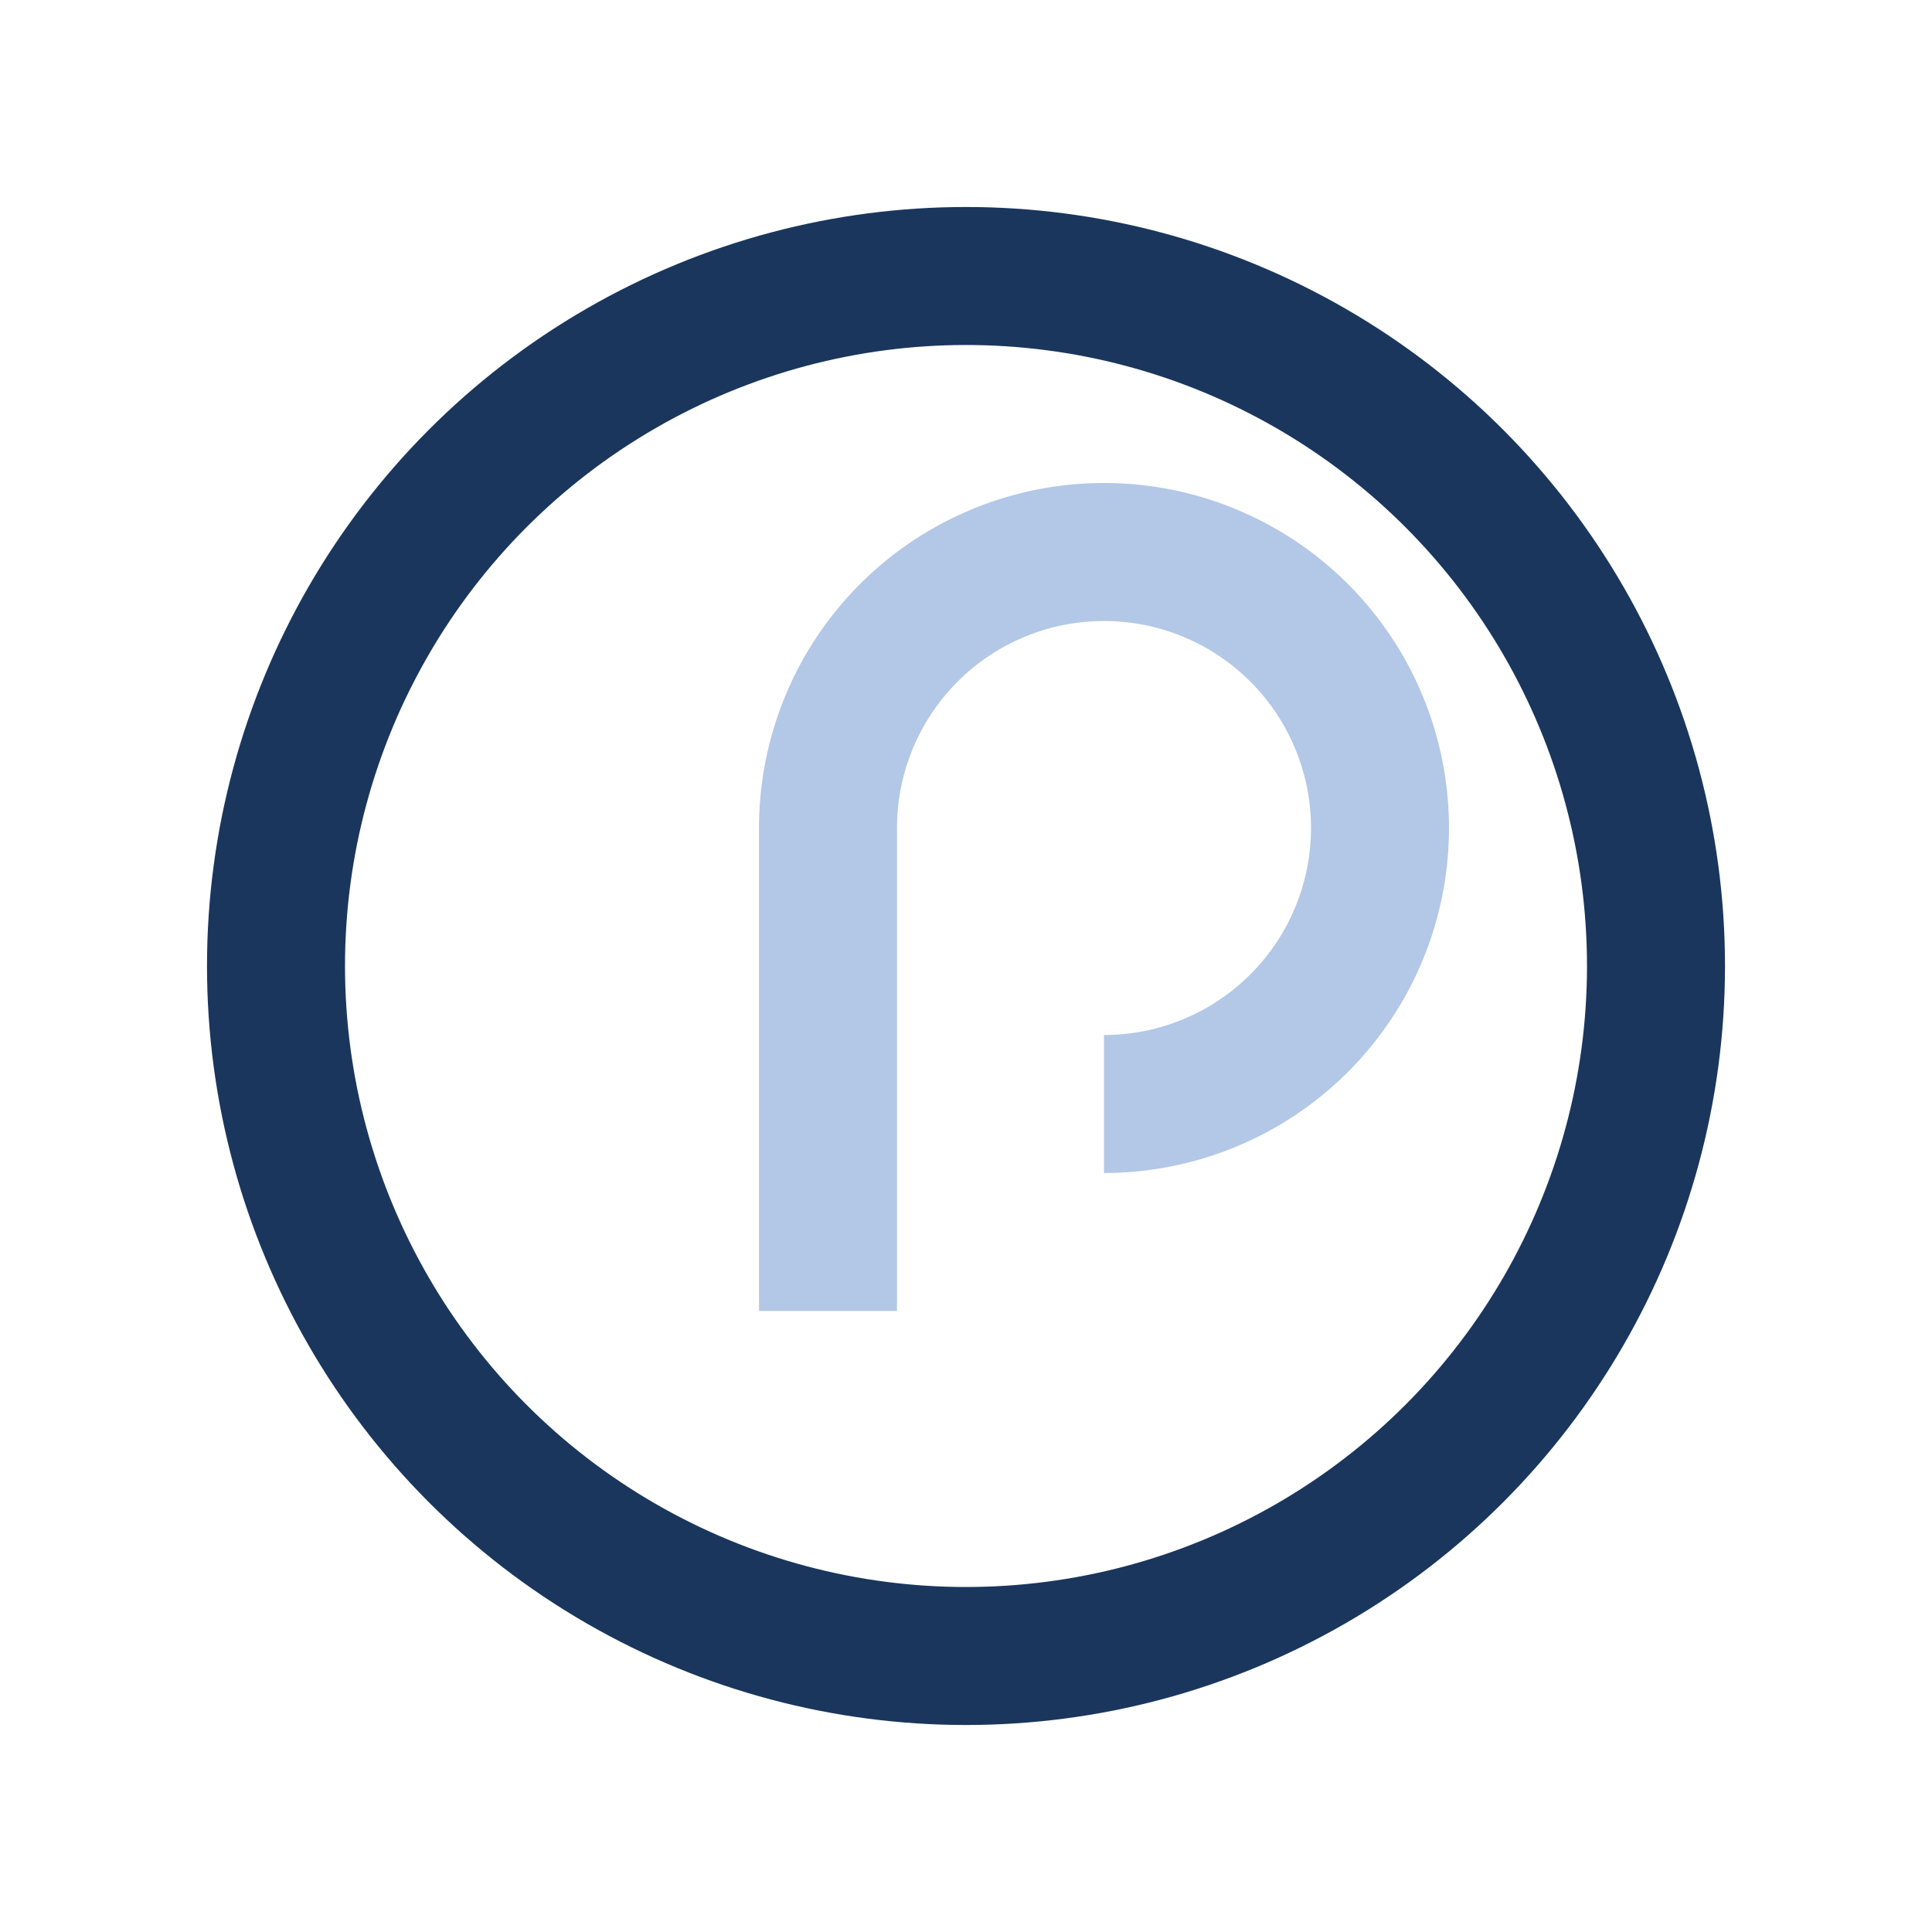
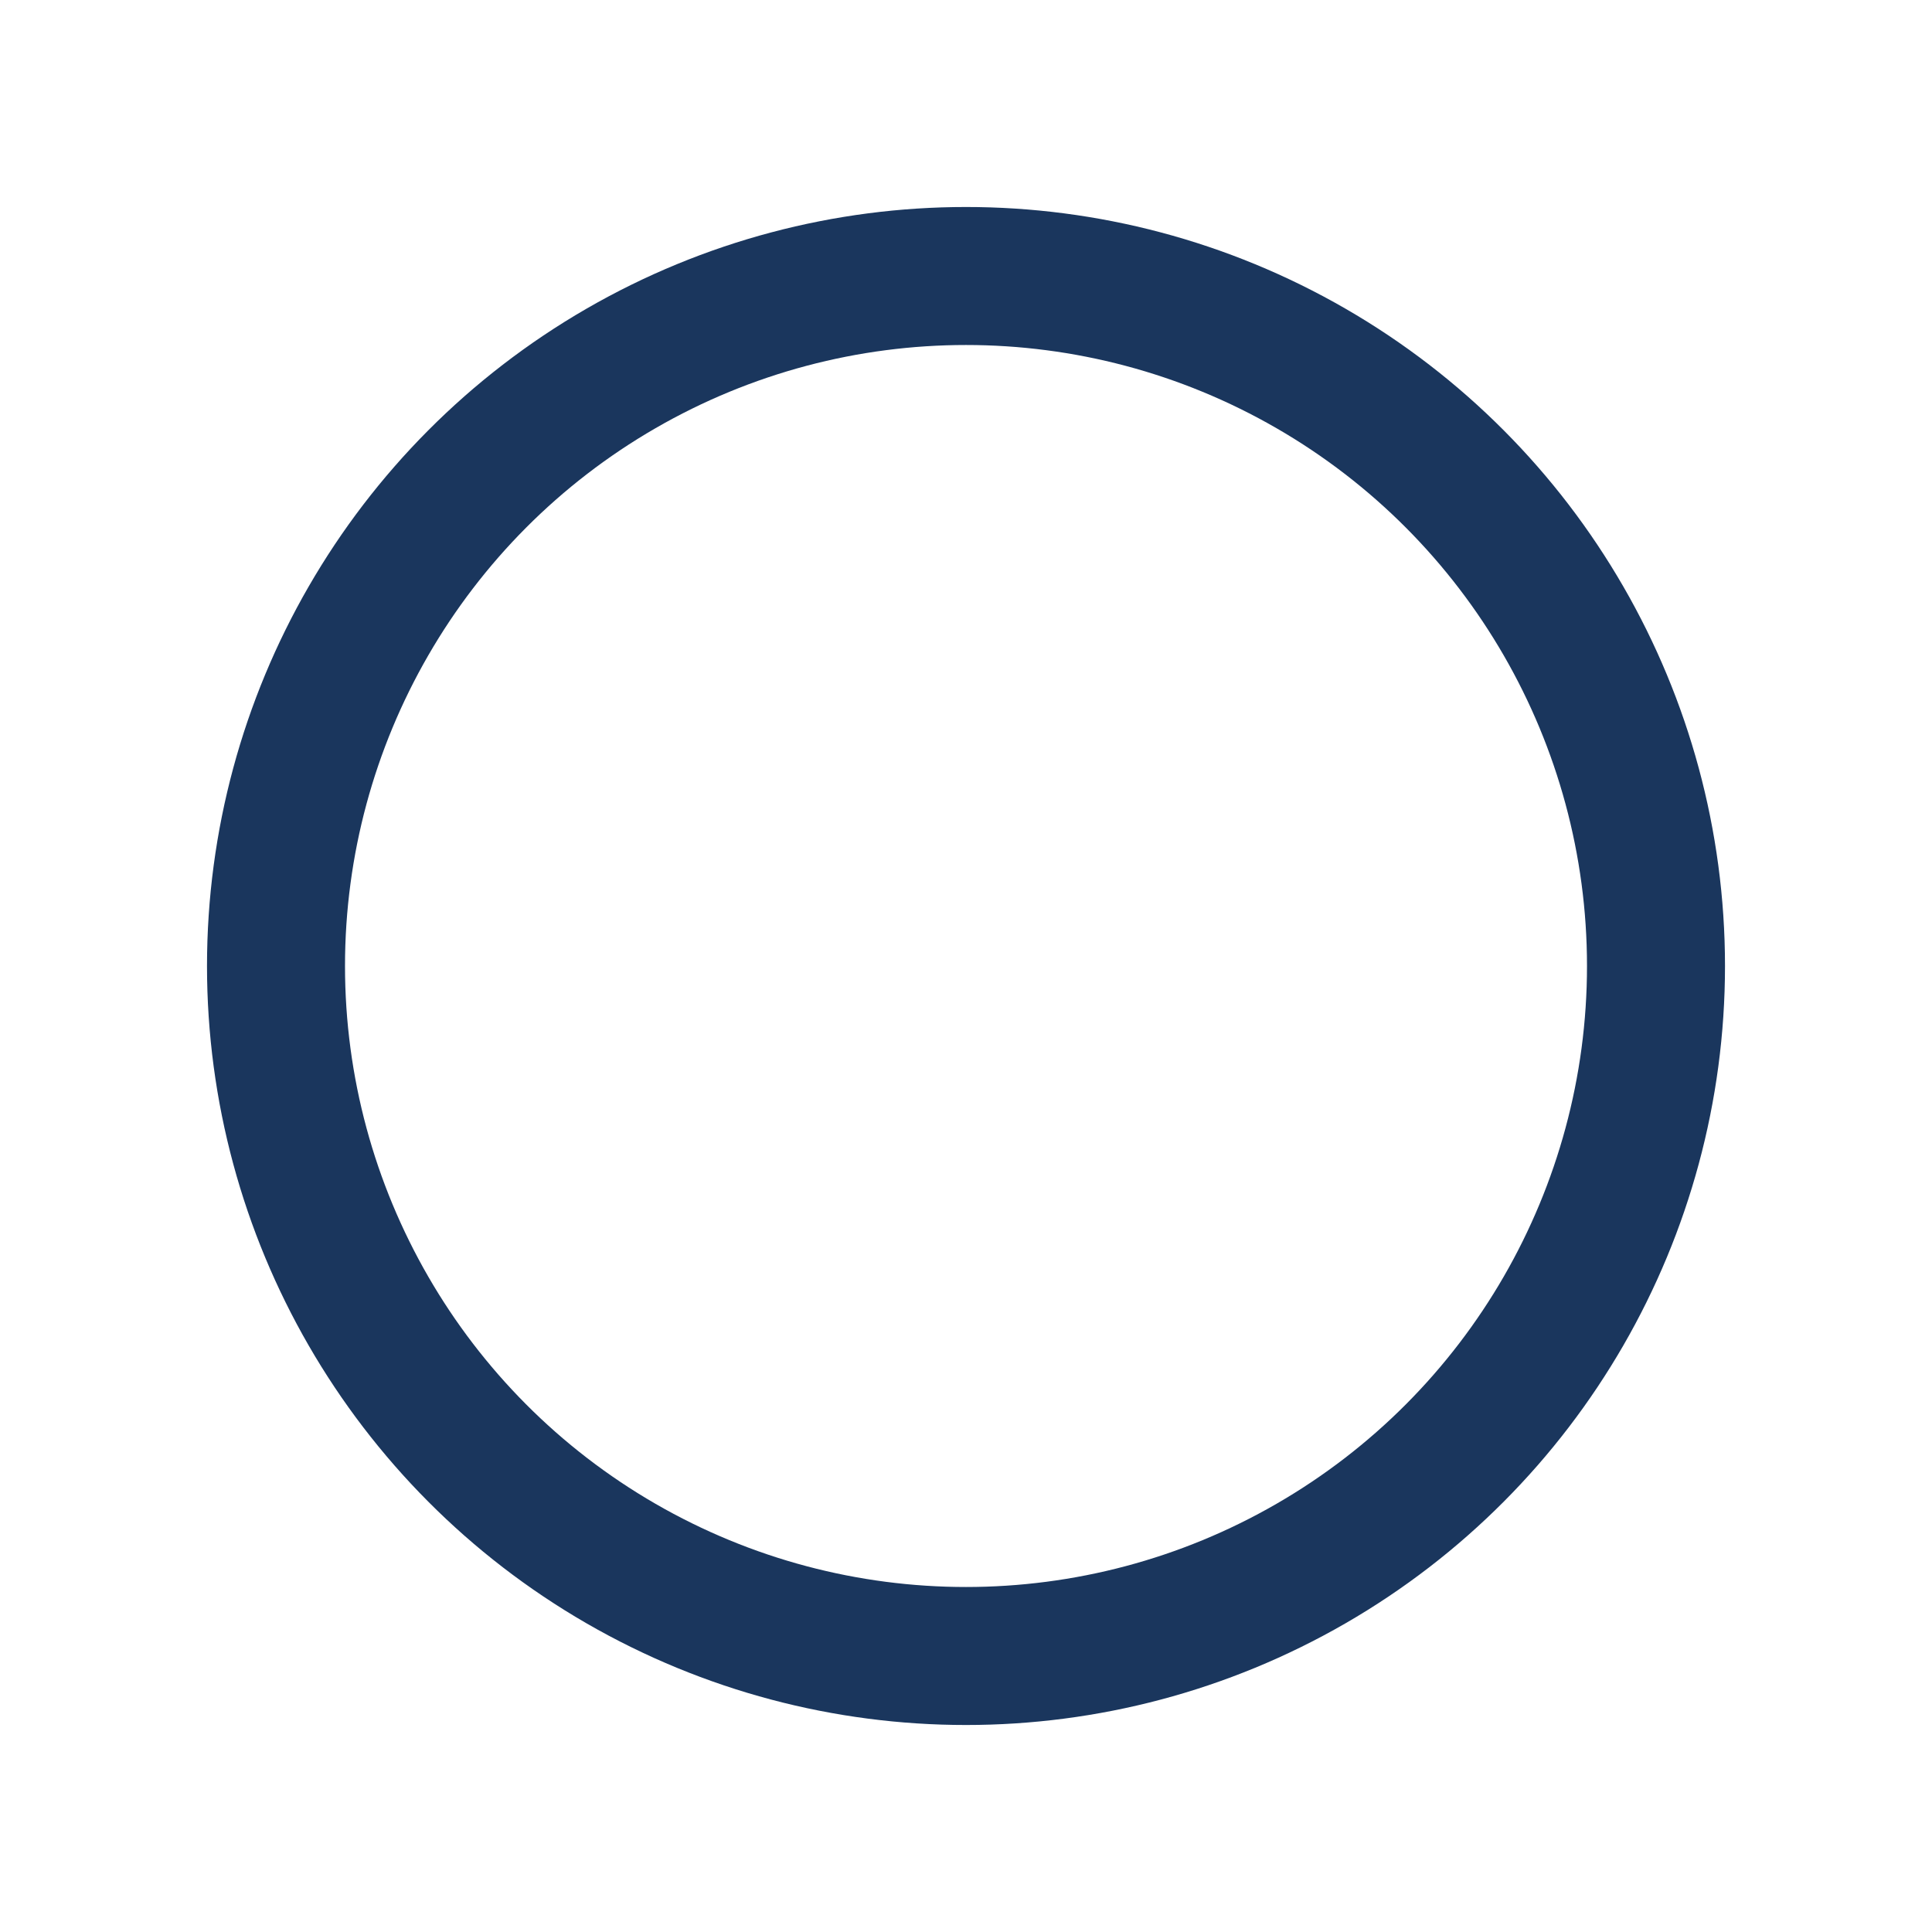
<svg xmlns="http://www.w3.org/2000/svg" width="28" height="28" viewBox="0 0 28 28">
  <circle cx="14" cy="14" r="10" fill="none" stroke="#1A365D" stroke-width="2" />
-   <path d="M16 16a4 4 0 1 0-4-4v7" stroke="#B3C7E6" stroke-width="2" fill="none" />
</svg>